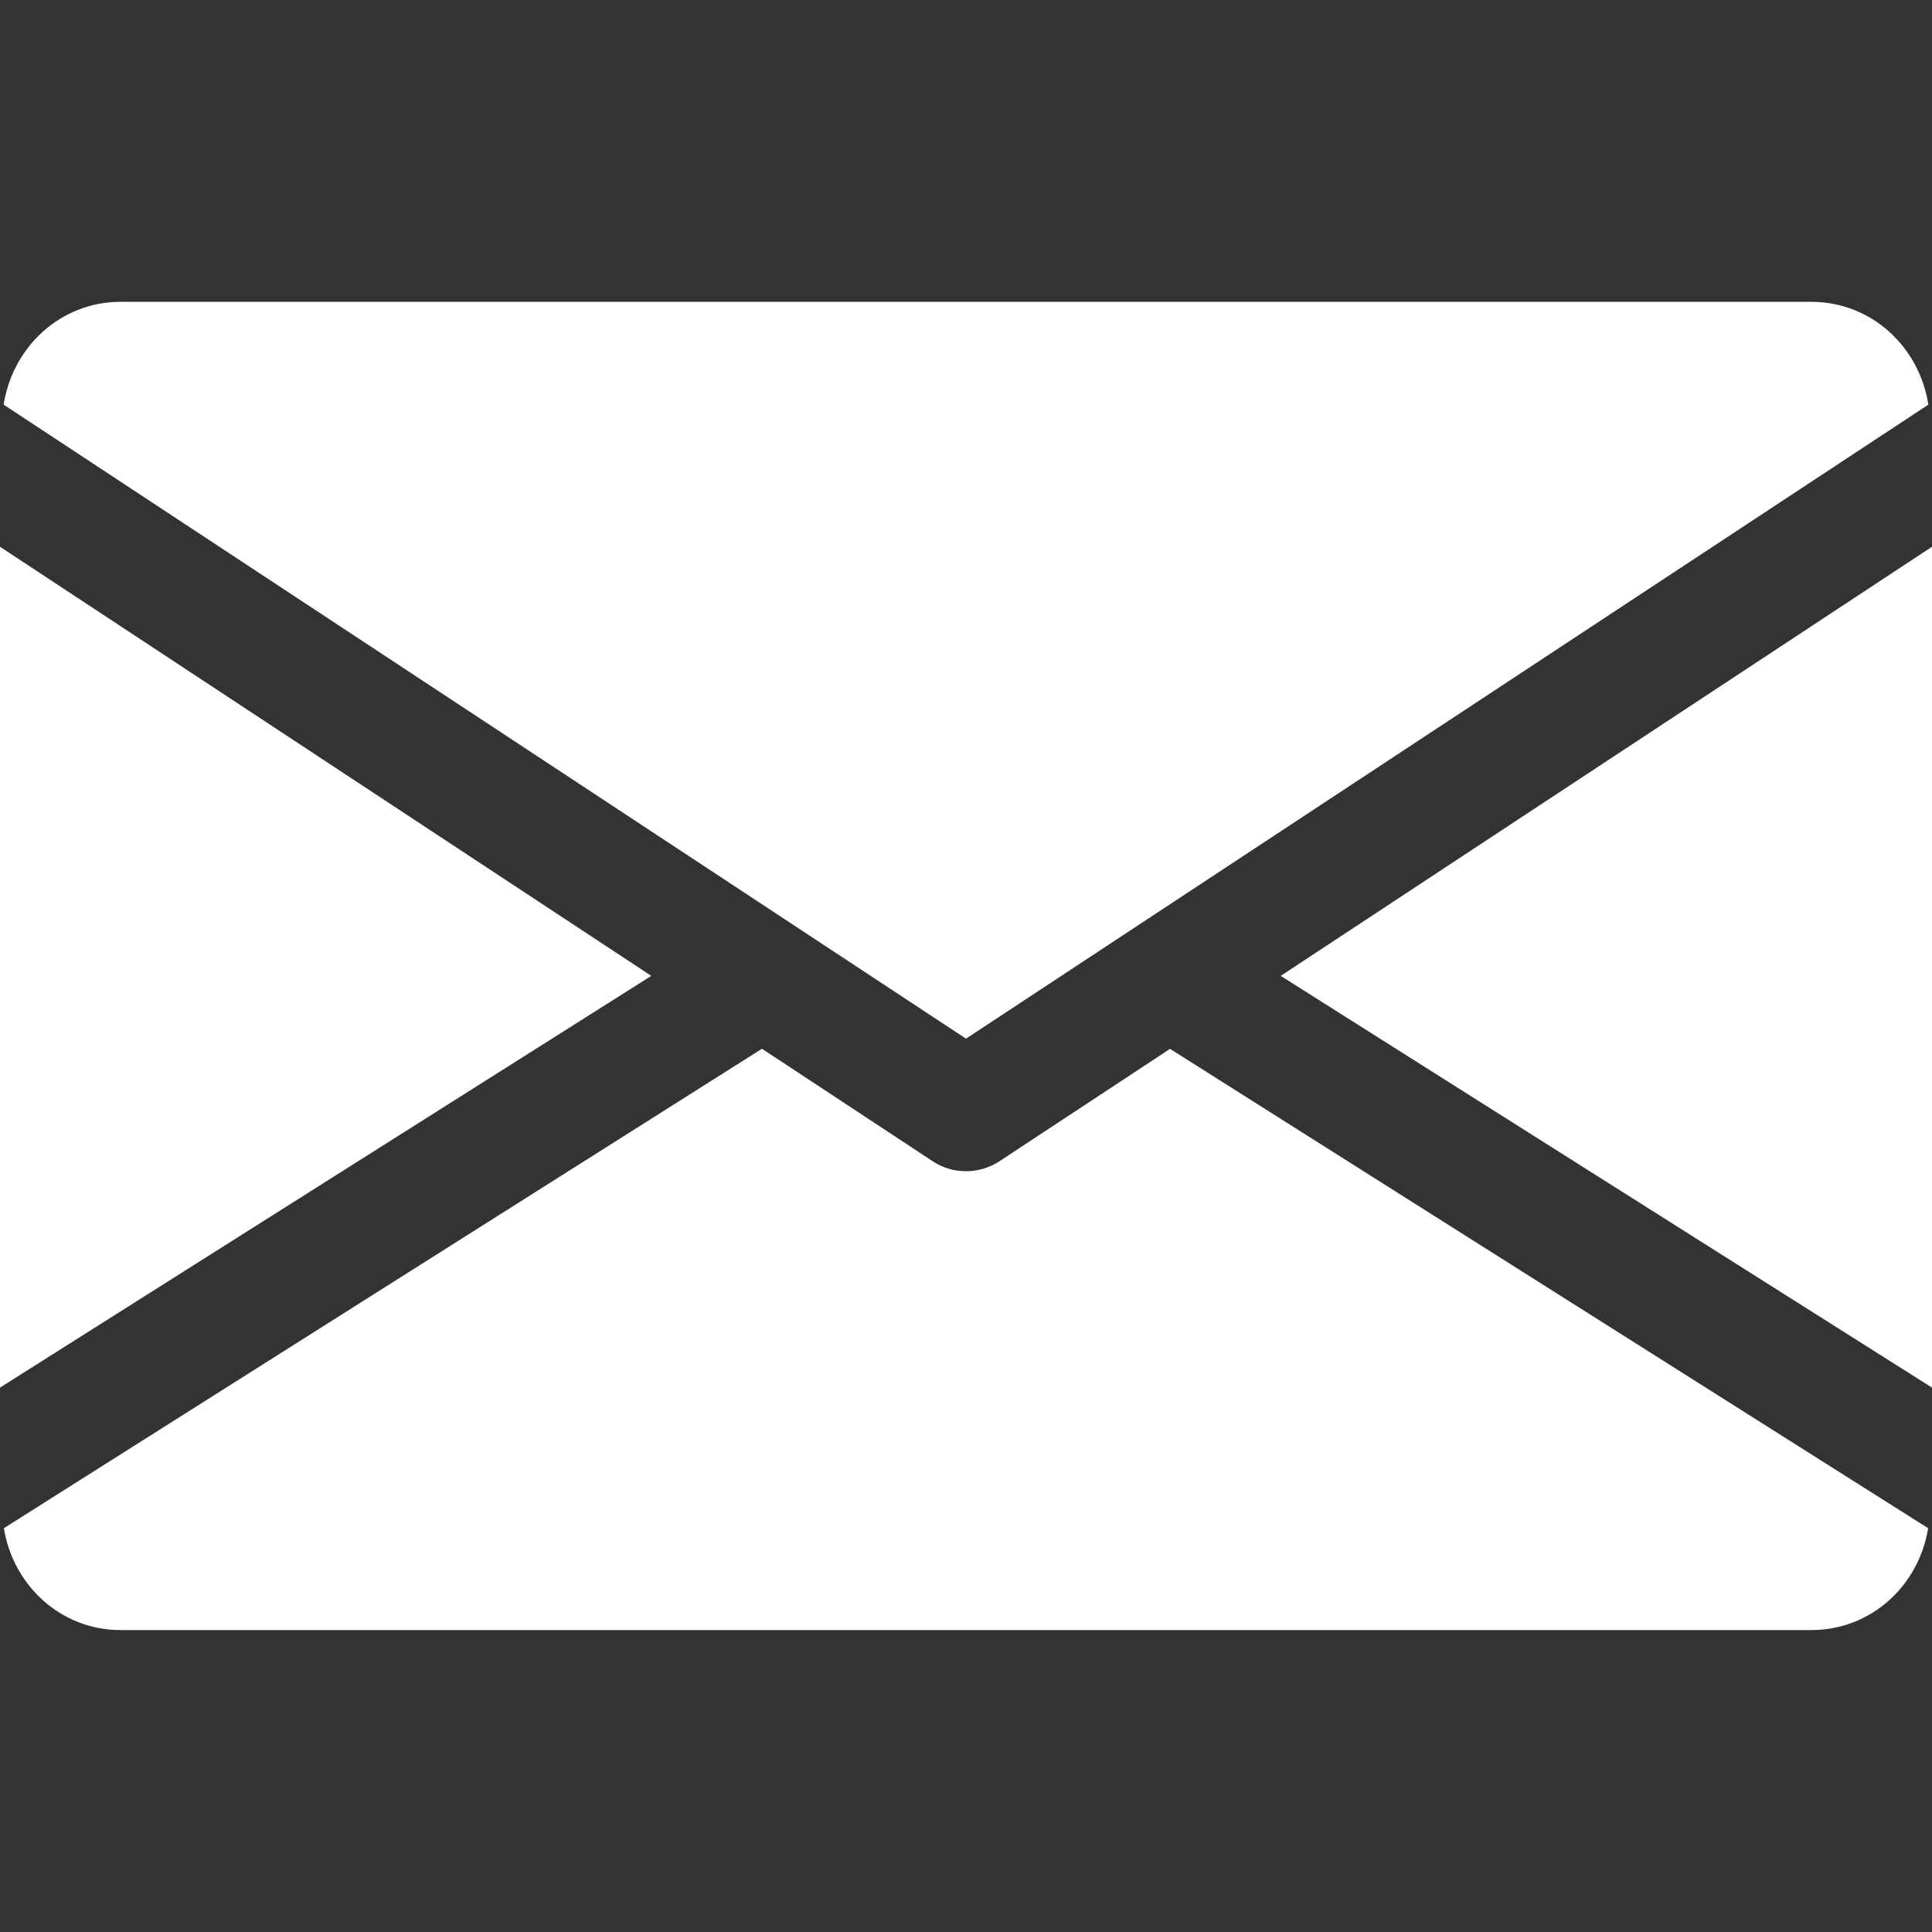
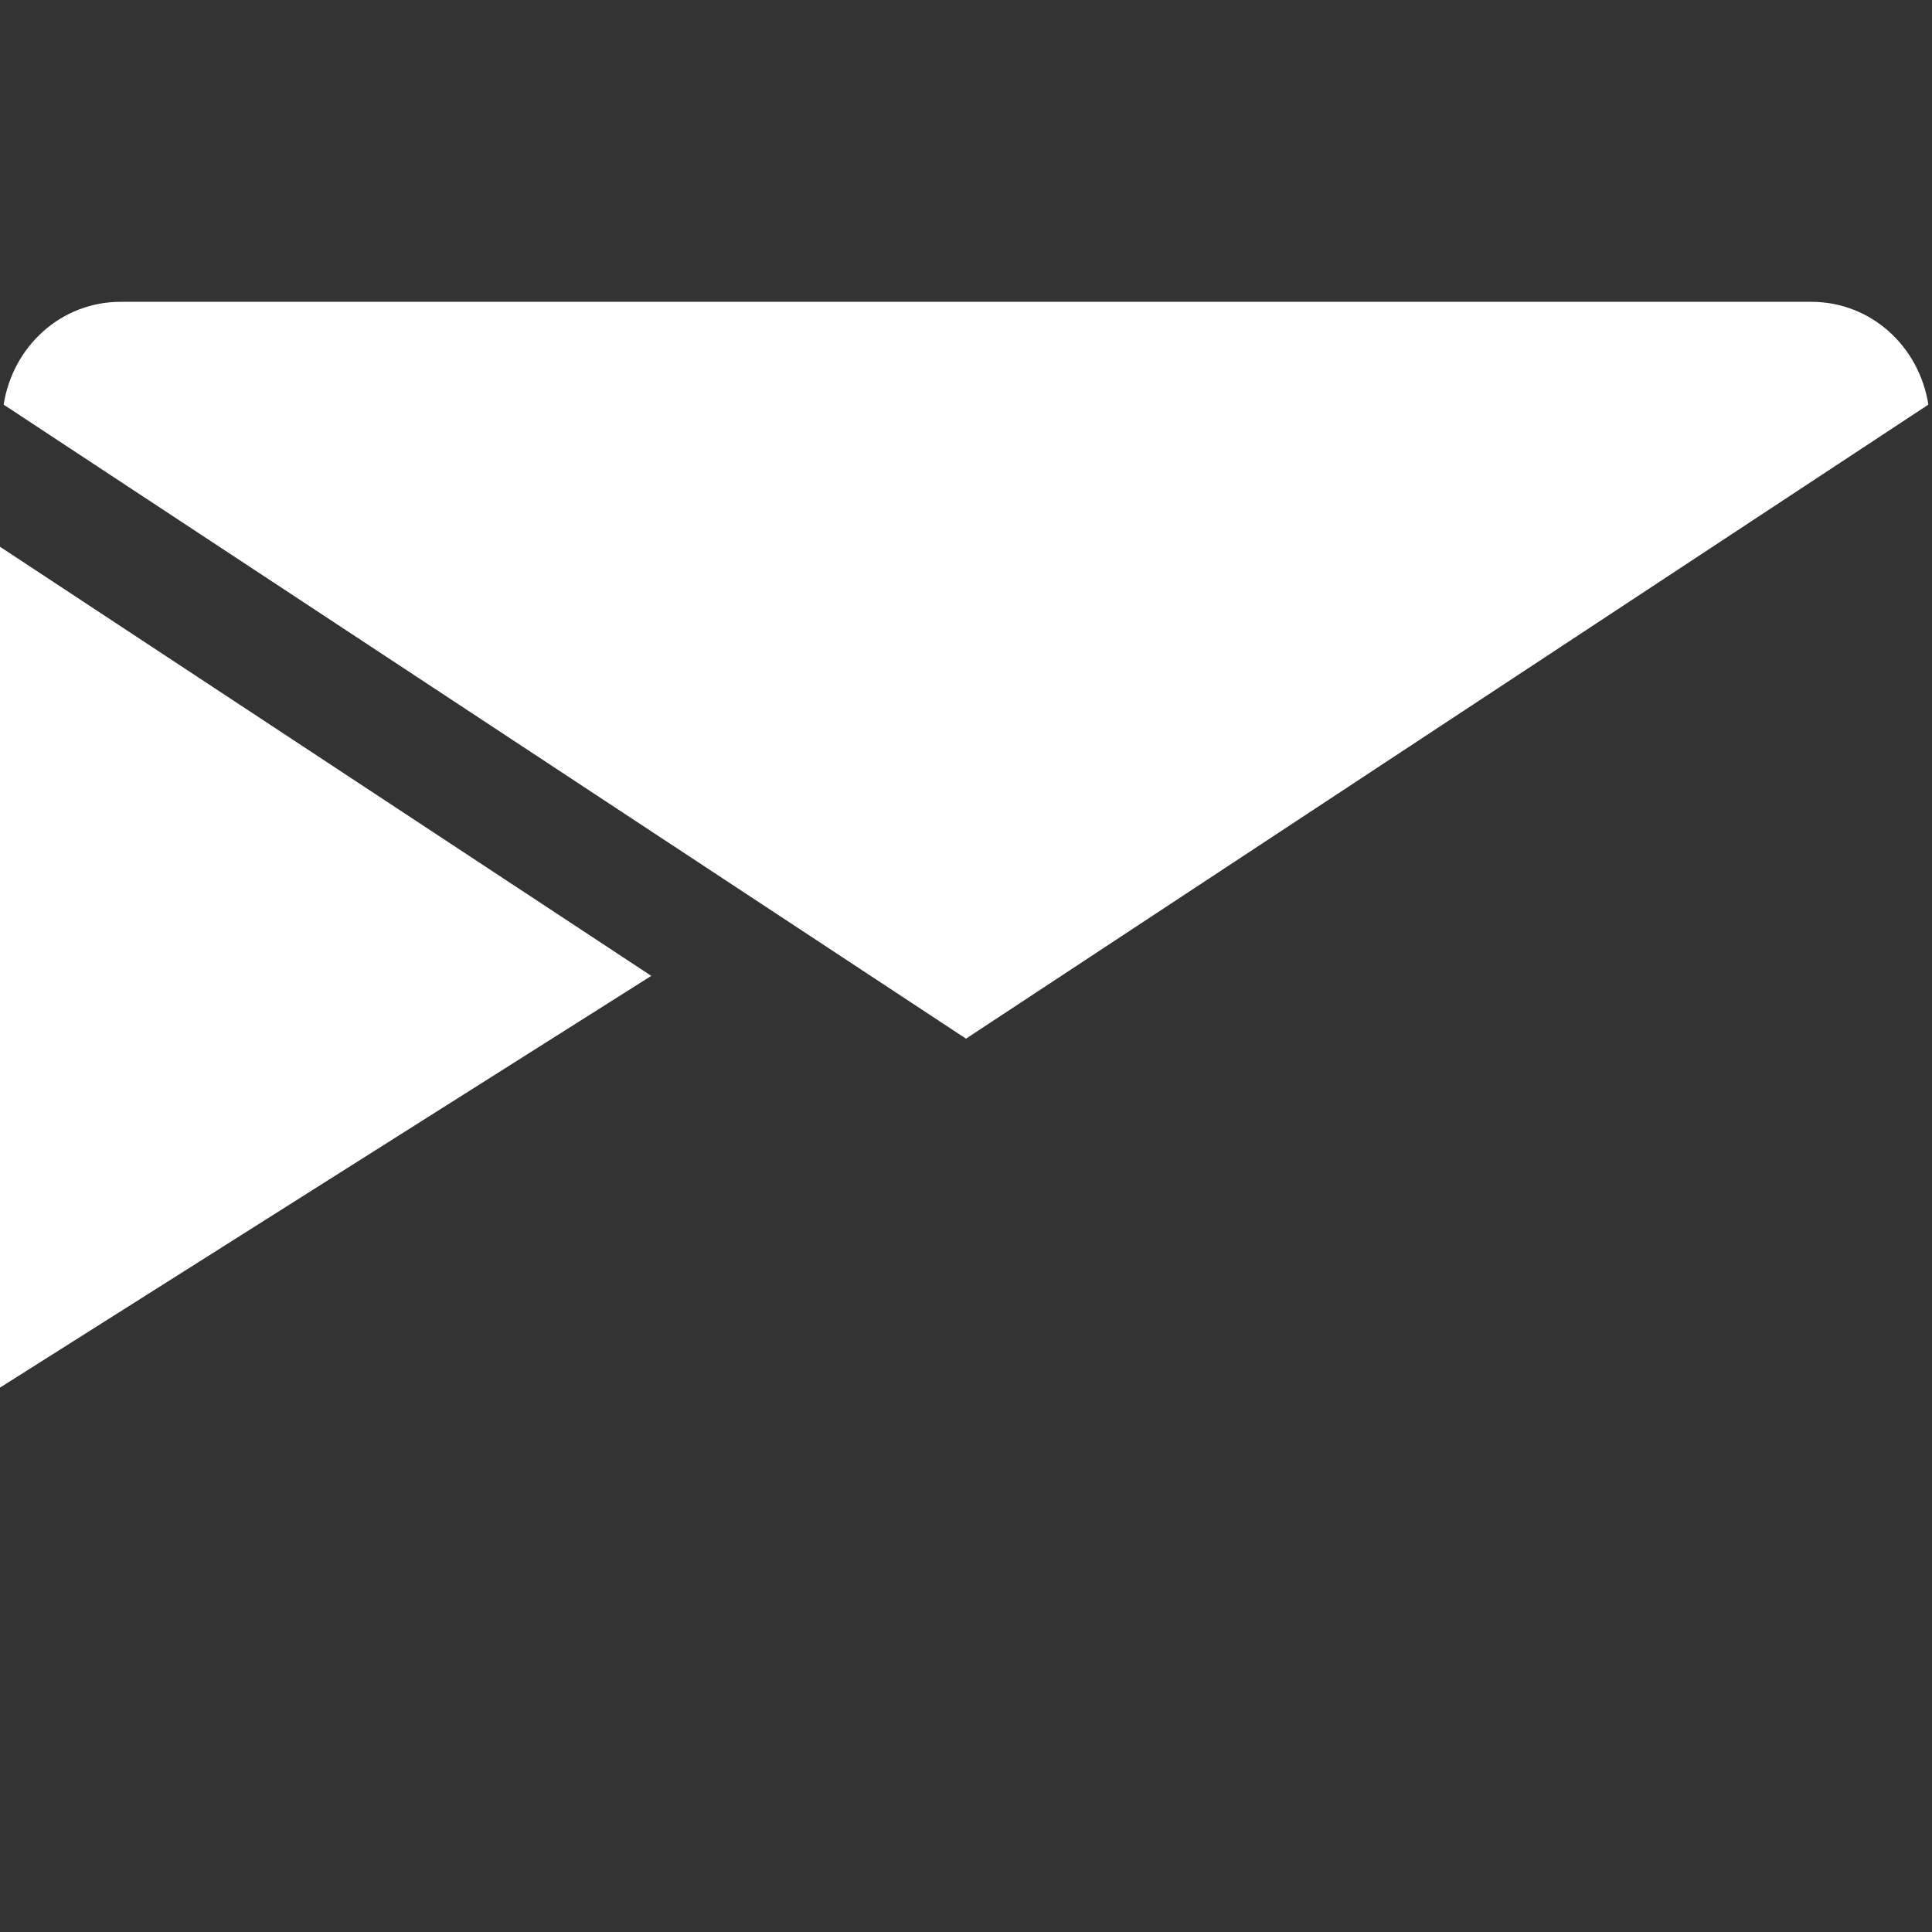
<svg xmlns="http://www.w3.org/2000/svg" width="18" height="18" viewBox="0 0 18 18" fill="none">
  <rect x="0" y="0" width="18" height="18" fill="#333333" stroke="none" />
-   <path d="M11.932 9.092L18 12.928V5.094L11.932 9.092Z" fill="white" />
  <path d="M0 5.094V12.928L6.068 9.092L0 5.094Z" fill="white" />
  <path d="M16.875 2.812H1.125C0.564 2.812 0.118 3.231 0.034 3.77L9 9.677L17.966 3.77C17.882 3.231 17.436 2.812 16.875 2.812Z" fill="white" />
-   <path d="M10.901 9.772L9.31 10.82C9.215 10.882 9.108 10.912 9 10.912C8.892 10.912 8.785 10.882 8.691 10.82L7.099 9.771L0.036 14.238C0.123 14.772 0.566 15.187 1.125 15.187H16.875C17.434 15.187 17.878 14.772 17.964 14.238L10.901 9.772Z" fill="white" />
</svg>